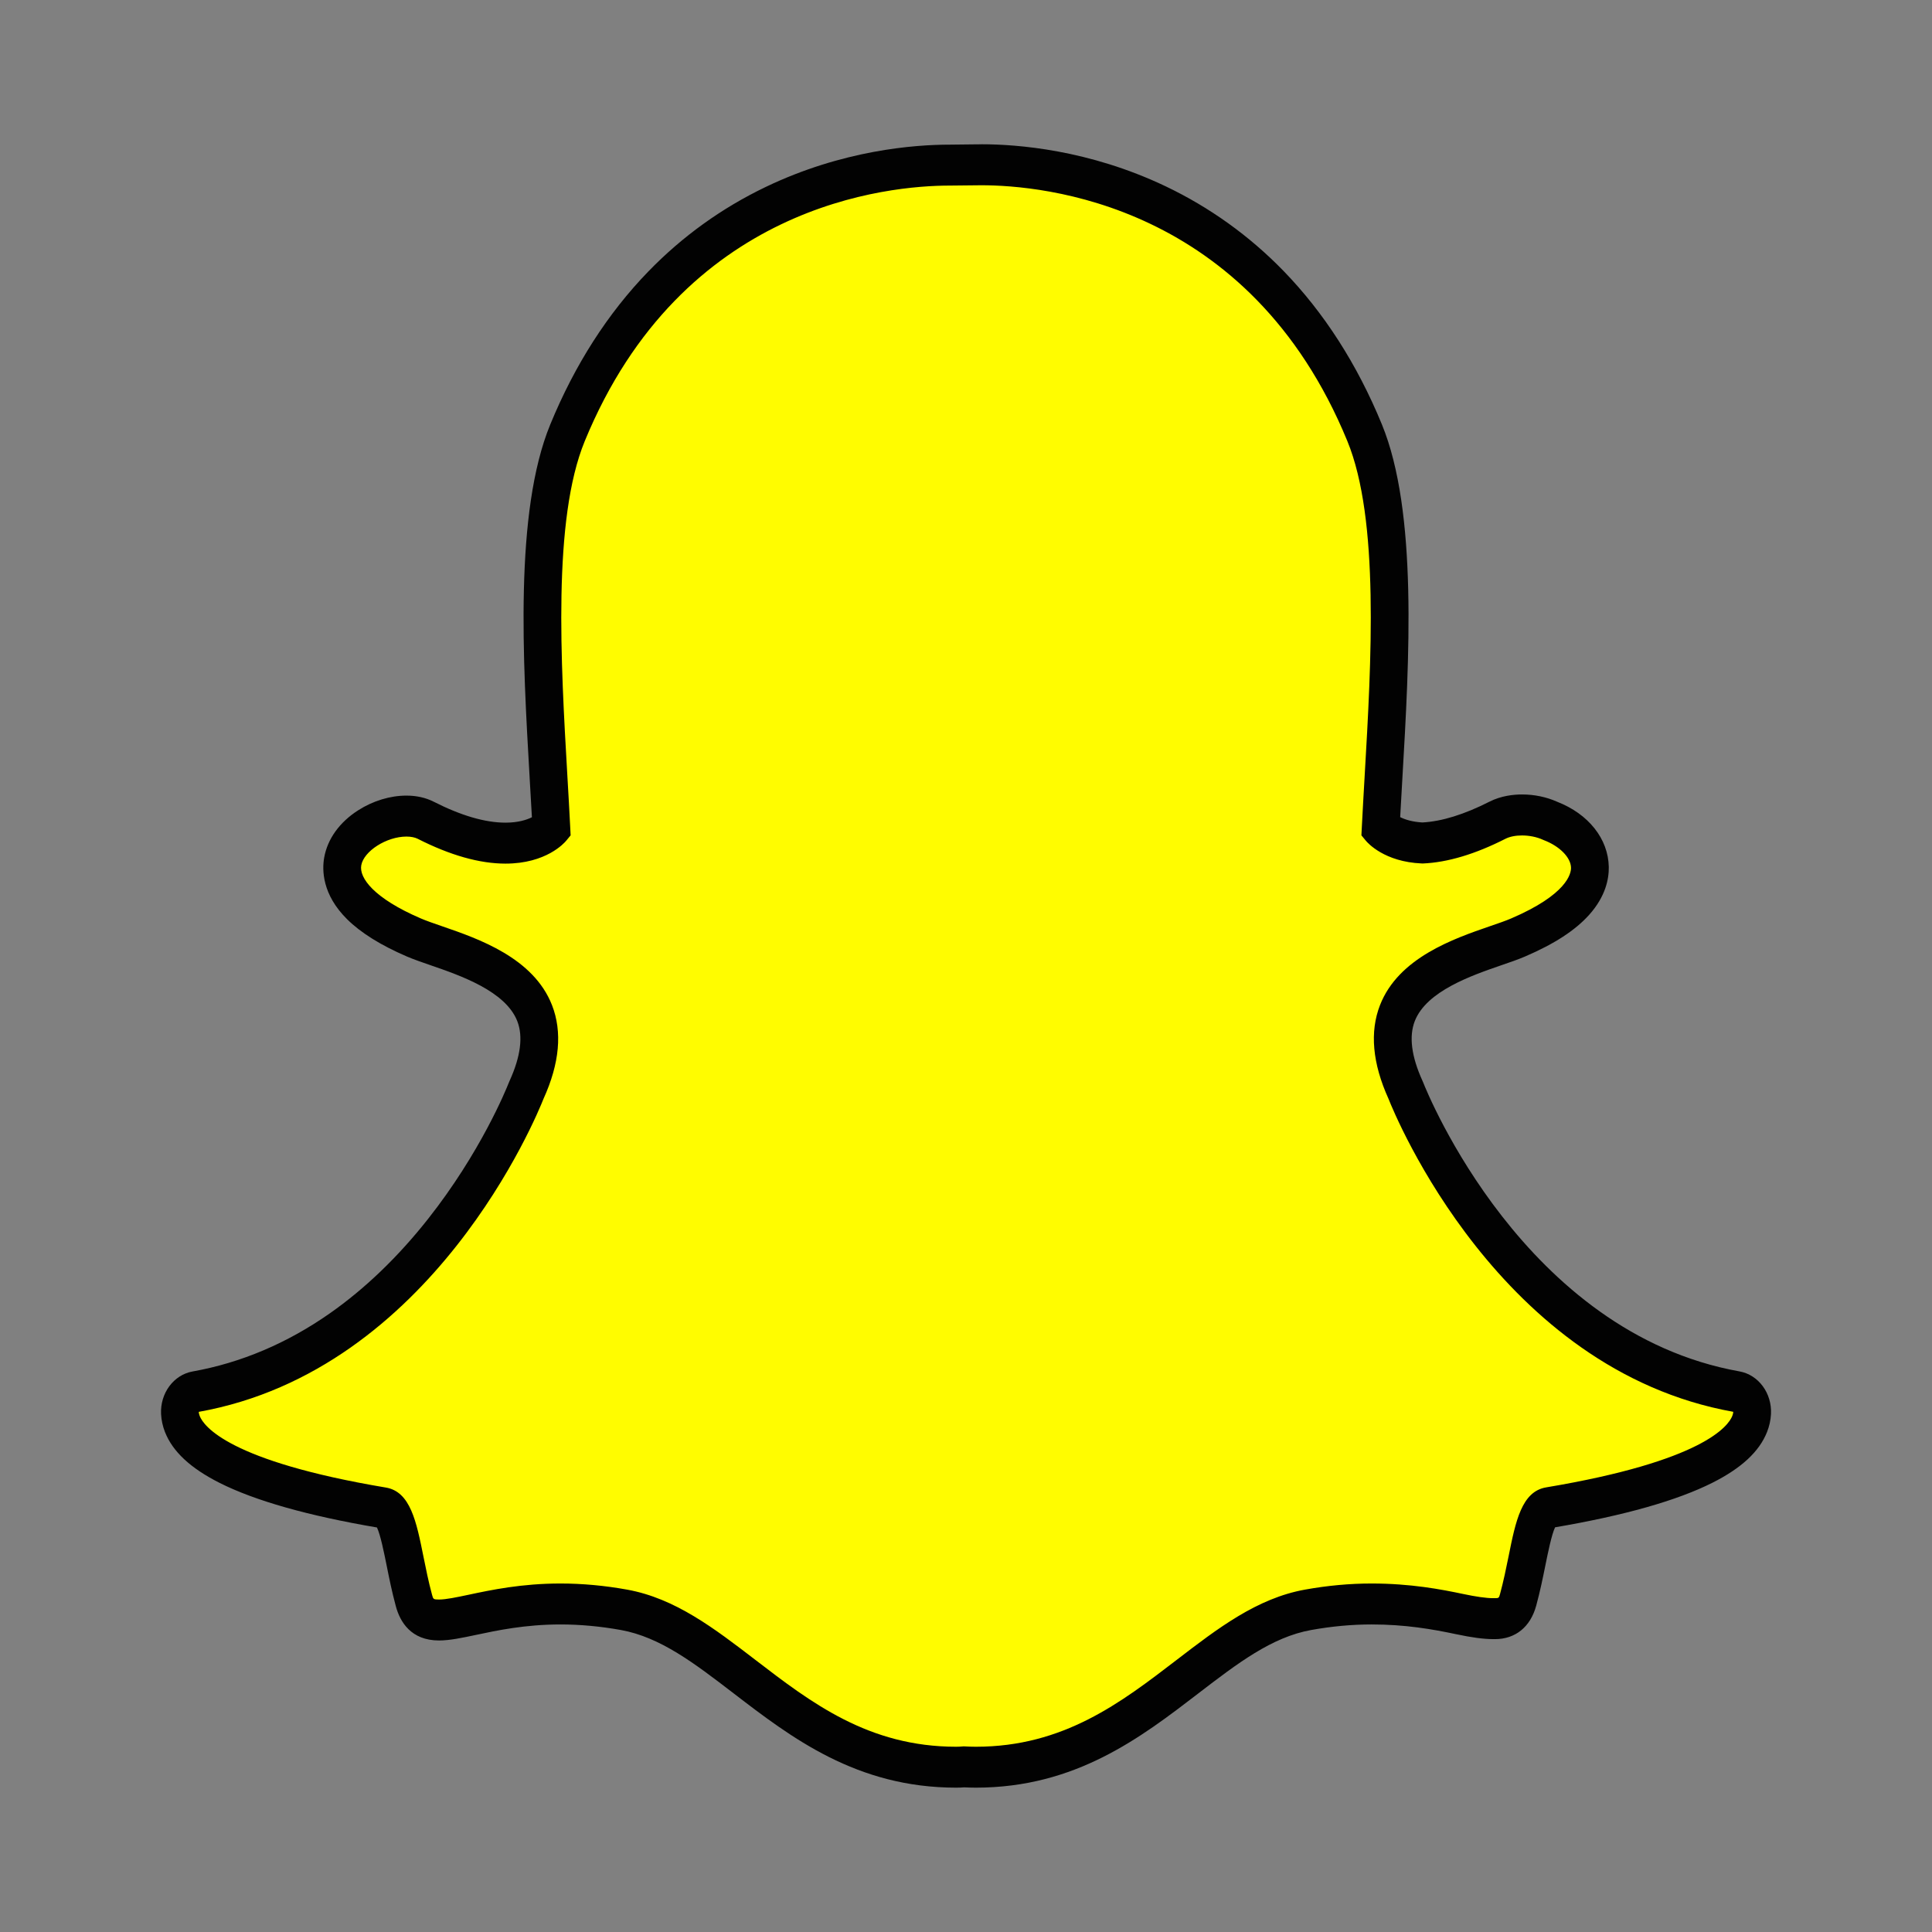
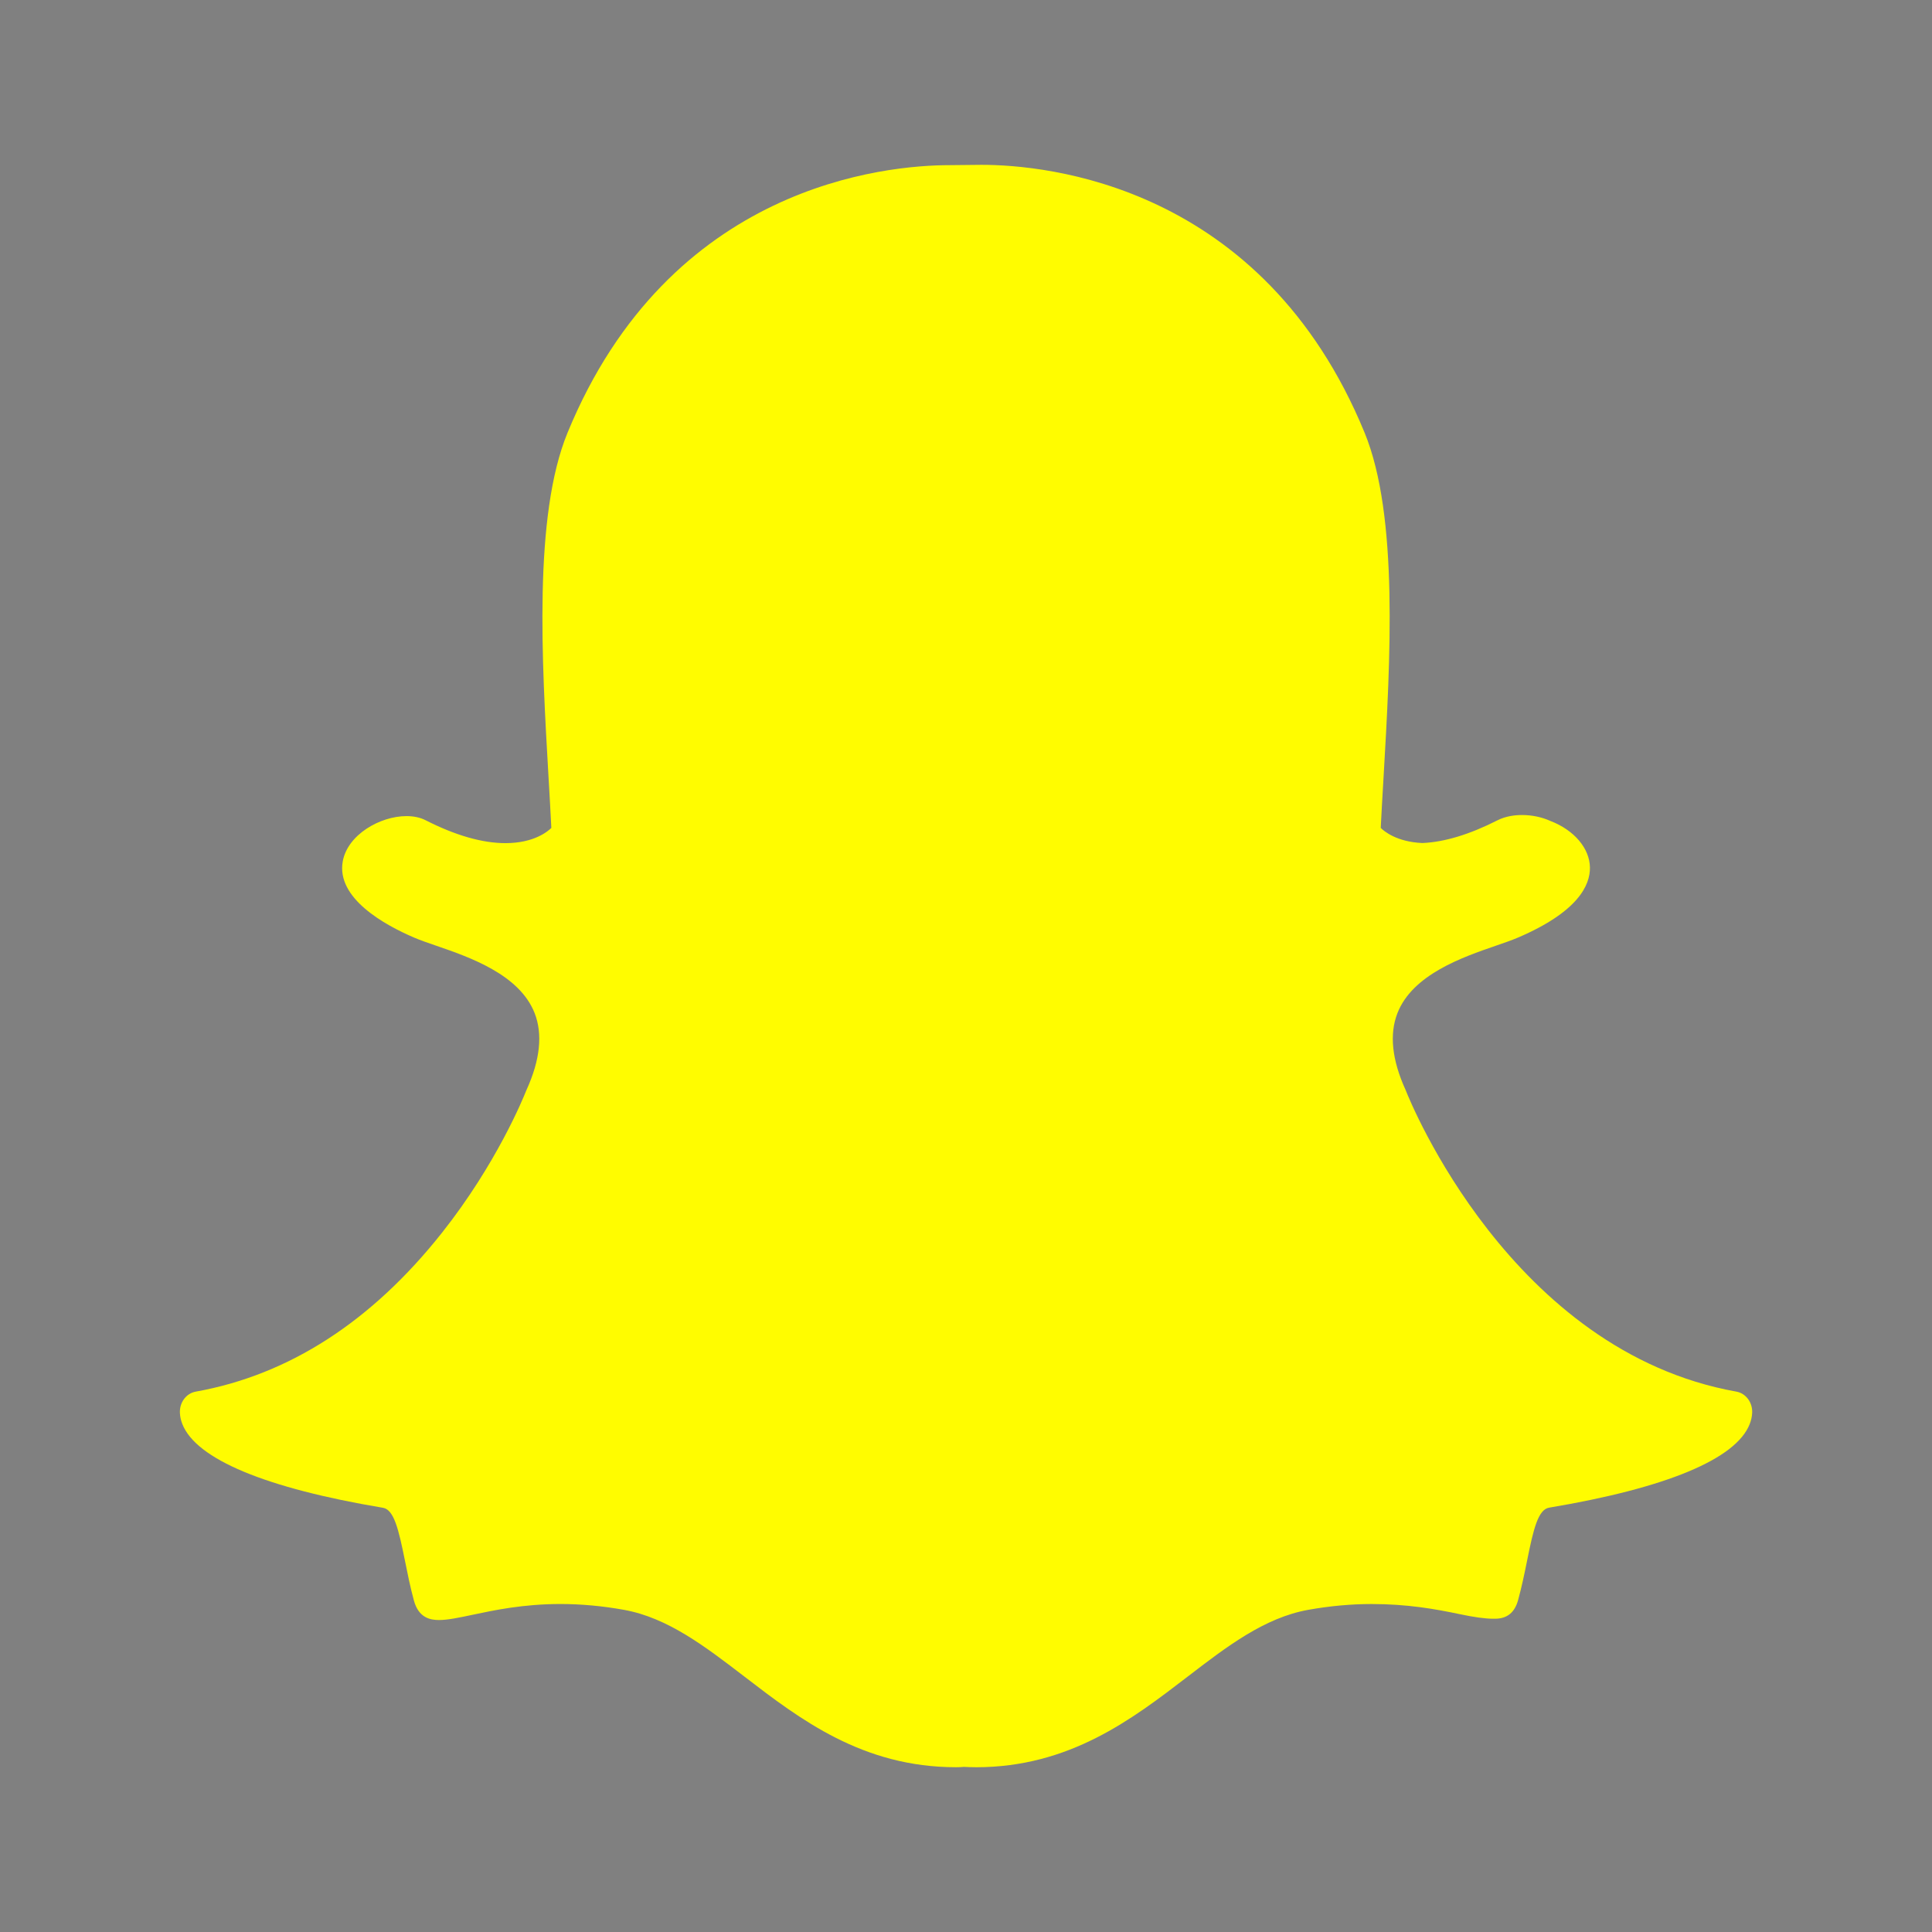
<svg xmlns="http://www.w3.org/2000/svg" id="Layer_2" data-name="Layer 2" viewBox="0 0 1080 1080">
  <rect x="0" y="0" width="1080" height="1080" fill="#808080" stroke="none" />
  <defs>
    <style>
      .cls-1 {
        fill: #020202;
      }

      .cls-1, .cls-2, .cls-3 {
        stroke-width: 0px;
      }

      .cls-2 {
        fill: none;
      }

      .cls-3 {
        fill: #fffc00;
      }
    </style>
  </defs>
  <g id="ico">
    <g id="Snapchat">
      <g id="xx">
        <rect class="cls-2" width="1080" height="1080" />
      </g>
      <path class="cls-3" d="m545.54,987.89c-2.49,0-4.87-.1-6.68-.19-1.43.13-2.92.19-4.4.19-52.33,0-87.32-26.86-118.2-50.57-22.13-16.97-43-33-67.46-37.41-12.01-2.16-23.96-3.26-35.5-3.26-20.8,0-37.23,3.5-49.23,6.05-7.38,1.56-13.75,2.91-18.67,2.91s-11.42-1.24-14.03-10.92c-2.07-7.63-3.55-15.03-4.98-22.15-3.58-17.79-6.18-28.65-12.32-29.68-65.64-10.99-104.42-27.19-112.14-46.8-.81-2.06-1.26-4.13-1.36-6.19-.3-5.85,3.5-10.97,8.81-11.93,52.12-9.32,98.47-39.23,137.76-88.92,30.44-38.47,45.38-75.23,46.99-79.29.07-.18.15-.37.24-.55,7.57-16.68,9.08-31.1,4.49-42.83-8.46-21.65-36.47-31.3-55-37.68-4.61-1.58-8.97-3.08-12.44-4.58-16.43-7.04-43.44-21.93-39.84-42.47,2.62-14.98,20.87-25.41,35.62-25.41,4.1,0,7.72.78,10.78,2.34,16.67,8.48,31.66,12.77,44.56,12.77,16.04,0,23.78-6.63,25.66-8.51-.46-9.29-1.03-19.11-1.57-28.39,0-.01-.01-.12-.01-.12-3.76-65.01-8.46-145.91,10.6-192.31,57.06-138.88,178.05-149.67,213.77-149.67.95,0,15.57-.16,15.57-.16.66-.01,1.38-.02,2.12-.02,35.81,0,157.06,10.81,214.15,149.77,19.06,46.43,14.36,127.4,10.59,192.48l-.18,3.11c-.52,8.84-1,17.2-1.4,25.31,1.76,1.76,8.85,7.84,23.27,8.45,12.29-.51,26.42-4.79,41.98-12.7,4.81-2.45,10.13-2.96,13.75-2.96,5.46,0,11.03,1.15,15.66,3.25l.25.1c13.2,5.09,21.85,15.25,22.03,25.93.17,9.96-6.65,24.84-40.17,39.21-3.43,1.48-7.81,2.99-12.44,4.58-18.55,6.39-46.53,16.03-54.99,37.67-4.59,11.74-3.08,26.15,4.49,42.82.08.18.16.37.24.56,2.33,5.94,58.79,145.68,184.75,168.21,5.31.96,9.12,6.09,8.81,11.93-.11,2.1-.58,4.19-1.39,6.24-7.67,19.5-46.45,35.68-112.1,46.69-6.16,1.03-8.76,11.84-12.31,29.54-1.47,7.31-2.96,14.48-5.01,22.01-1.91,7.08-6.16,10.54-12.98,10.54h-1.03c-4.44,0-10.74-.88-18.68-2.56-13.88-2.93-29.44-5.66-49.23-5.66-11.54,0-23.48,1.1-35.51,3.26-24.43,4.42-45.3,20.41-67.39,37.37-30.94,23.75-65.94,50.61-118.27,50.61" />
-       <path class="cls-1" d="m548.65,103.56c33.71,0,149.81,9.83,204.52,142.99,18.02,43.85,13.4,123.28,9.69,187.08-.58,10.13-1.15,19.94-1.62,29.31l-.2,4.03,2.48,3c1,1.21,10.37,11.83,31.19,12.7l.34.02h.35c13.77-.58,29.28-5.22,46.13-13.79,2.48-1.26,5.78-1.88,9.28-1.88,3.98,0,8.21.81,11.7,2.41l.53.23c8.83,3.36,15.08,9.7,15.17,15.43.05,3.24-2.18,14.92-33.49,28.34-3.06,1.31-7.09,2.71-11.76,4.3-20.38,7.02-51.16,17.62-61.52,44.13-5.83,14.93-4.24,32.55,4.74,52.36,3.69,9.36,61.86,151.58,192.73,174.99-.03.67-.18,1.41-.53,2.28-2.22,5.67-16.32,25.27-104.05,39.96-13.73,2.28-17.09,18.99-20.99,38.41-1.41,6.95-2.84,13.97-4.81,21.22-.6,2.19-.71,2.31-2.88,2.31h-1.03c-3.89,0-9.8-.88-16.64-2.33-12.47-2.64-29.5-5.87-51.27-5.87-12.15,0-24.67,1.15-37.23,3.42-26.85,4.85-48.68,21.61-71.81,39.36-31.05,23.82-63.15,48.47-112.12,48.47-2.14,0-4.23-.08-6.32-.19l-.55-.03-.55.05c-1.2.11-2.41.17-3.65.17-48.96,0-81.07-24.64-112.11-48.47-23.13-17.74-44.97-34.51-71.82-39.36-12.55-2.27-25.08-3.42-37.22-3.42-21.77,0-38.82,3.62-51.26,6.26-6.85,1.45-12.77,2.7-16.65,2.7-3.18,0-3.24-.2-3.91-2.69-1.97-7.25-3.41-14.44-4.81-21.38-3.91-19.44-7.27-36.24-21-38.53-87.73-14.71-101.83-34.34-104.06-39.99-.35-.89-.5-1.65-.54-2.32,130.87-23.39,189.02-165.62,192.73-175.01,9-19.8,10.59-37.41,4.74-52.36-10.36-26.49-41.14-37.1-61.5-44.11-4.68-1.61-8.71-3.01-11.77-4.32-26.44-11.34-34.57-22.77-33.36-29.69,1.4-7.98,14.15-16.1,25.28-16.1,2.5,0,4.69.44,6.31,1.26,18.07,9.19,34.56,13.86,49.03,13.86,22.74,0,32.87-11.49,33.95-12.8l2.47-2.99-.2-4.01c-.46-9.37-1.03-19.18-1.62-29.28-3.69-63.82-8.31-143.2,9.7-187.05,54.51-132.67,170.04-142.9,204.14-142.9.84,0,15.67-.16,15.67-.16.61,0,1.28-.02,1.99-.02m0-22.88h-.04c-.78,0-1.51,0-2.2.01-5.54.06-14.65.16-15.47.17-19.98,0-59.95,3.06-102.89,23.64-24.55,11.76-46.63,27.65-65.63,47.25-22.65,23.35-41.11,52.13-54.84,85.57-20.11,48.96-15.34,131.43-11.5,197.7v.1c.42,7.1.86,14.51,1.25,21.73-2.95,1.47-7.73,3.02-14.79,3.02-11.34,0-24.84-3.94-40.09-11.7-4.49-2.27-9.61-3.42-15.26-3.42-9.08,0-18.65,2.9-26.96,8.2-10.45,6.66-17.2,16.07-19.03,26.51-1.21,6.9-1.15,20.55,12.81,34.38,7.68,7.62,18.96,14.64,33.52,20.89,3.82,1.63,8.35,3.19,13.16,4.85,16.66,5.75,41.89,14.44,48.46,31.24,3.33,8.52,1.9,19.73-4.25,33.28-.16.37-.32.73-.47,1.11-1.54,3.9-15.88,39.16-45.29,76.35-16.71,21.15-35.12,38.82-54.69,52.55-23.88,16.75-49.72,27.71-76.79,32.55-10.63,1.89-18.22,12.18-17.63,23.86.18,3.37.91,6.73,2.17,9.97,0,.02.02.04.03.06,4.3,10.92,14.26,20.19,30.47,28.37,19.8,9.98,49.41,18.38,88.01,24.95,1.95,4.03,3.97,14.14,5.38,21.07,1.47,7.36,3,14.93,5.18,22.98,2.35,8.71,8.46,19.12,24.14,19.12,5.94,0,12.78-1.45,20.69-3.12,11.59-2.47,27.44-5.84,47.22-5.84,10.97,0,22.33,1.05,33.77,3.11,22.05,3.99,41.06,18.57,63.06,35.45,32.2,24.71,68.64,52.67,124.32,52.67,1.52,0,3.04-.05,4.55-.17,1.84.09,4.12.17,6.53.17,55.7,0,92.13-27.98,124.29-52.66l.05-.05c22-16.86,40.99-31.42,63.04-35.41,11.44-2.06,22.8-3.11,33.77-3.11,18.9,0,33.86,2.62,47.22,5.44,8.72,1.86,15.49,2.76,20.69,2.76h.51s.53.01.53.01c11.47,0,19.9-6.83,23.11-18.79,2.14-7.87,3.66-15.27,5.17-22.75,1.31-6.49,3.41-16.9,5.36-20.97,38.62-6.58,68.22-14.96,88.02-24.95,16.17-8.14,26.12-17.4,30.44-28.27,1.3-3.26,2.05-6.64,2.23-10.08.61-11.67-6.99-21.97-17.63-23.86-120.32-21.53-174.52-155.74-176.76-161.44-.14-.37-.31-.75-.48-1.11-6.15-13.56-7.57-24.76-4.24-33.29,6.56-16.79,31.77-25.48,48.45-31.23,4.83-1.65,9.38-3.22,13.17-4.85,16.42-7.04,28.15-14.68,35.89-23.35,9.25-10.34,11.05-20.24,10.93-26.73-.28-15.68-11.33-29.62-28.89-36.44-5.93-2.66-12.7-4.07-19.59-4.07-4.69,0-11.64.7-18.21,4.03-14.08,7.15-26.68,11.06-37.51,11.62-5.76-.32-9.79-1.67-12.41-2.97.33-6.12.69-12.4,1.07-18.95l.16-2.81c3.86-66.31,8.65-148.84-11.48-197.84-13.79-33.56-32.31-62.42-55.05-85.82-19.07-19.61-41.23-35.5-65.87-47.25-42.88-20.42-82.85-23.47-102.86-23.47" />
    </g>
  </g>
</svg>